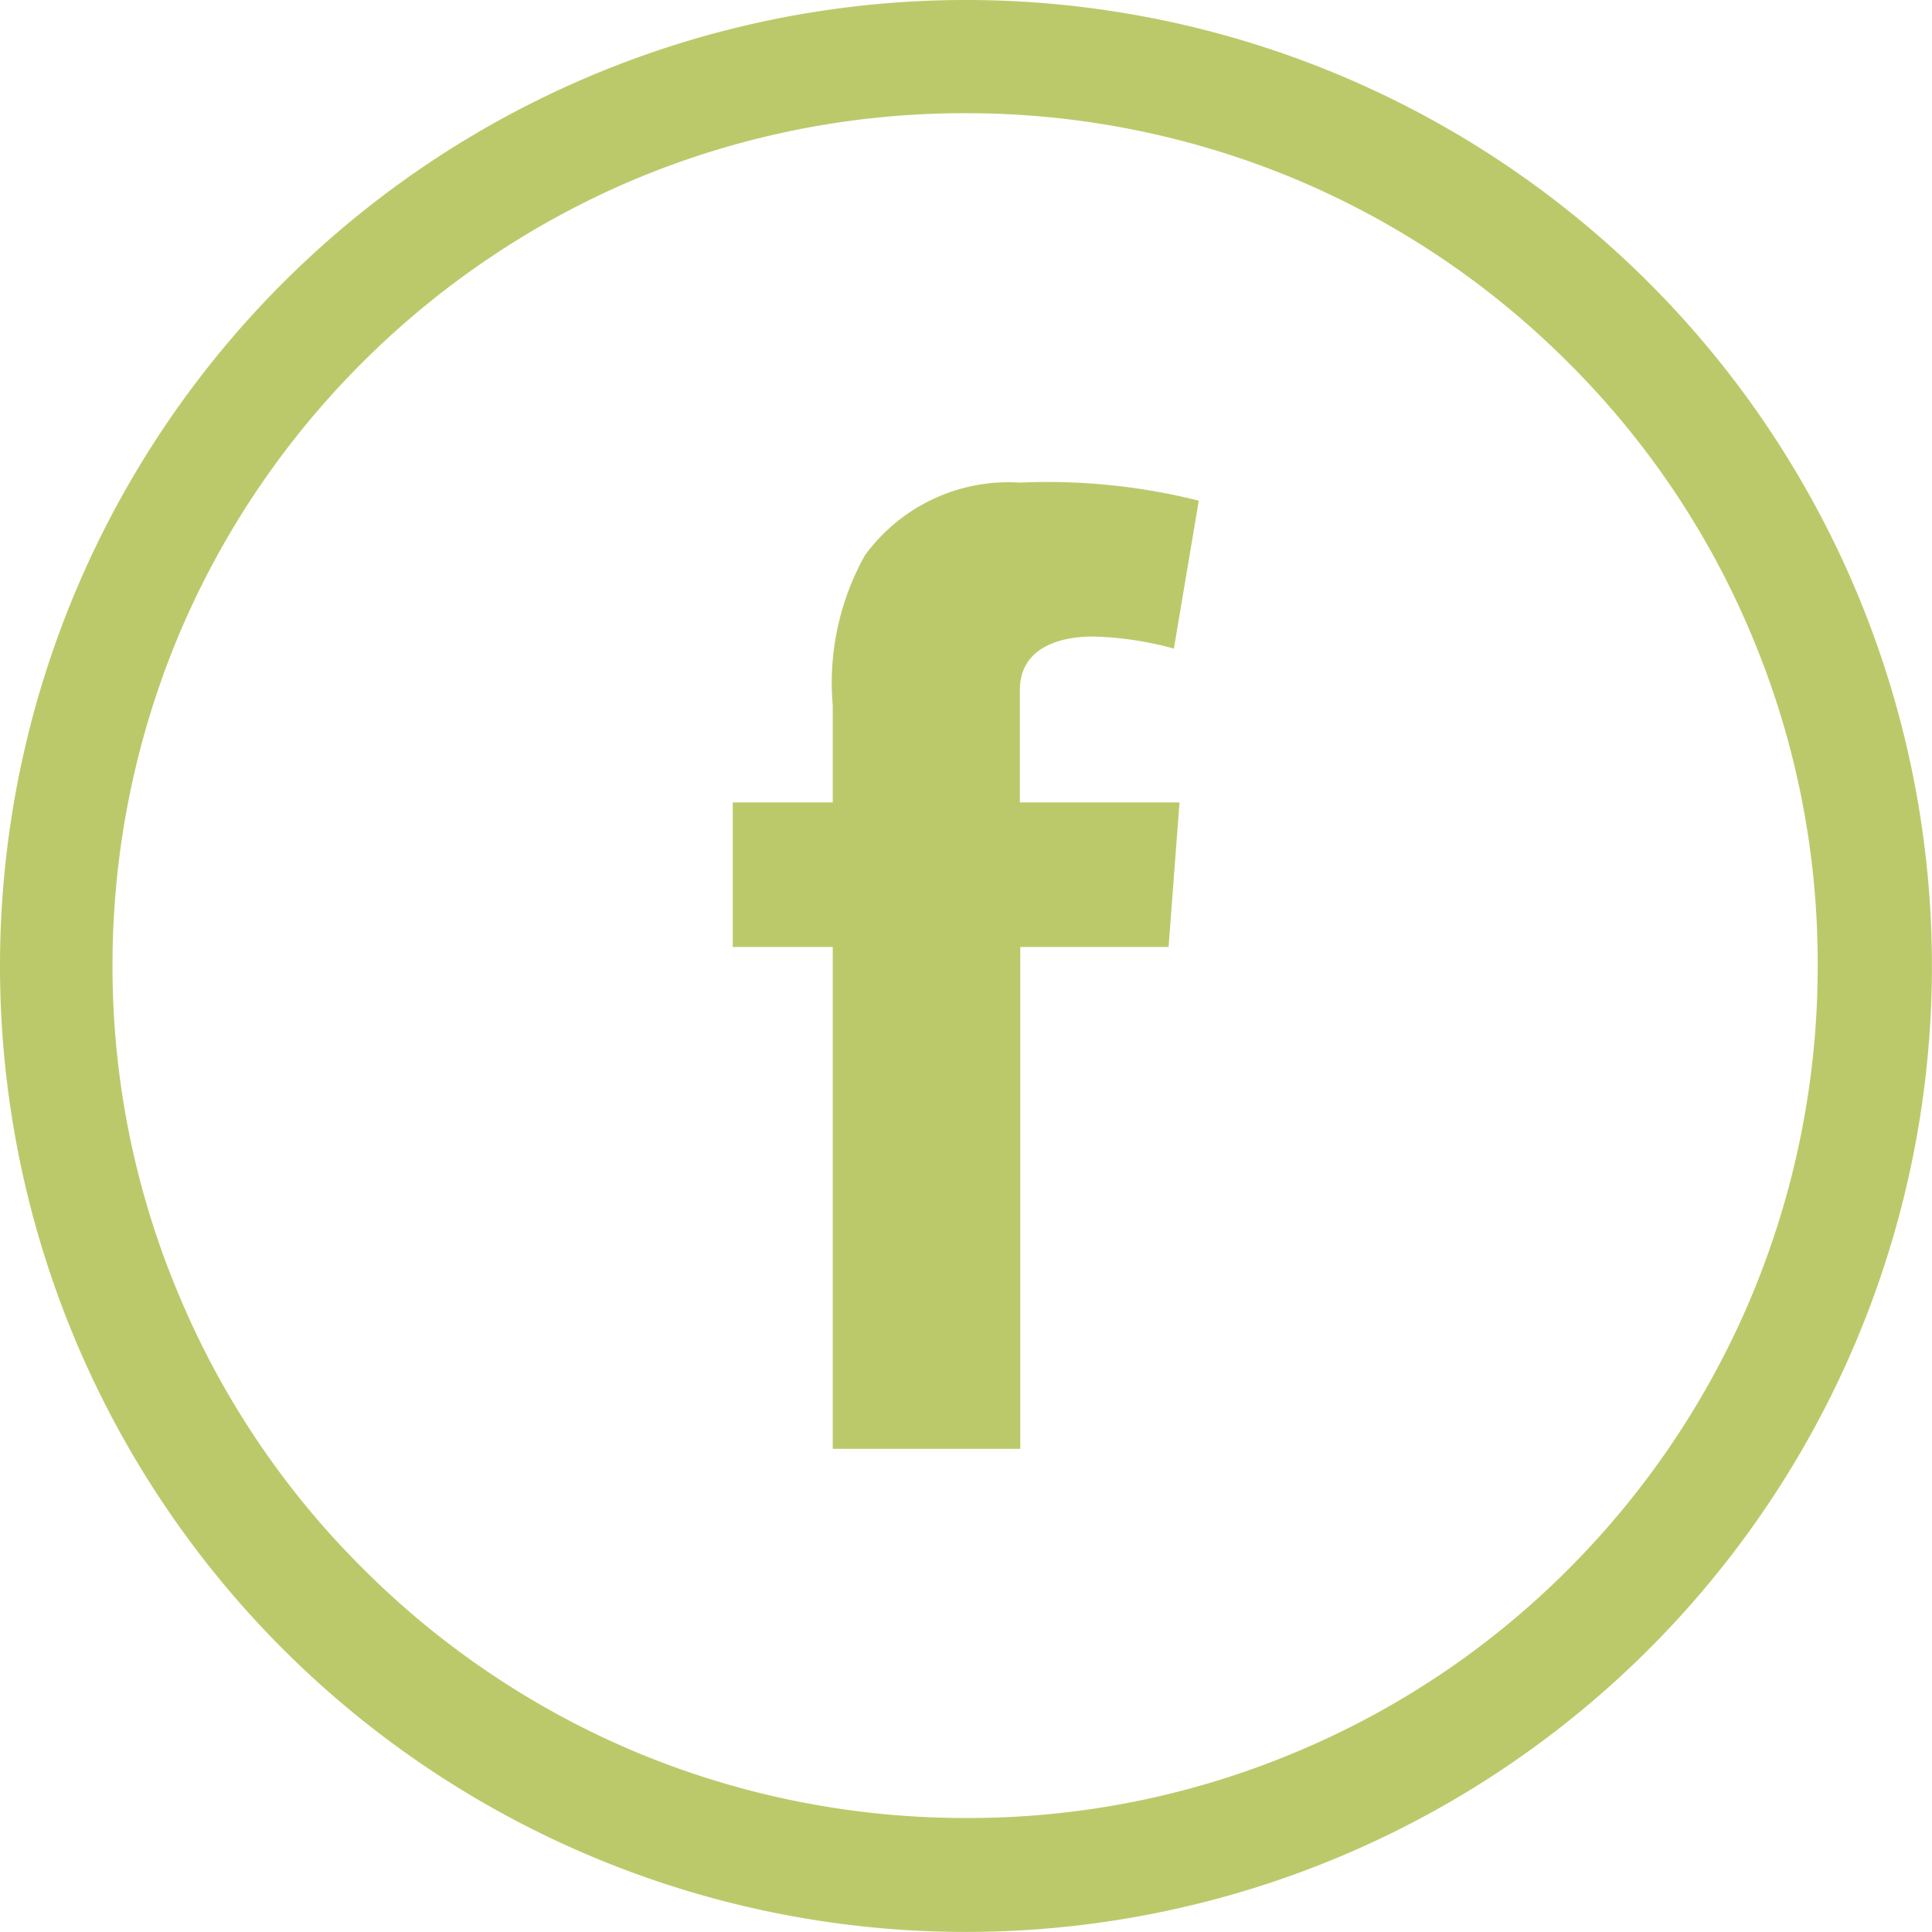
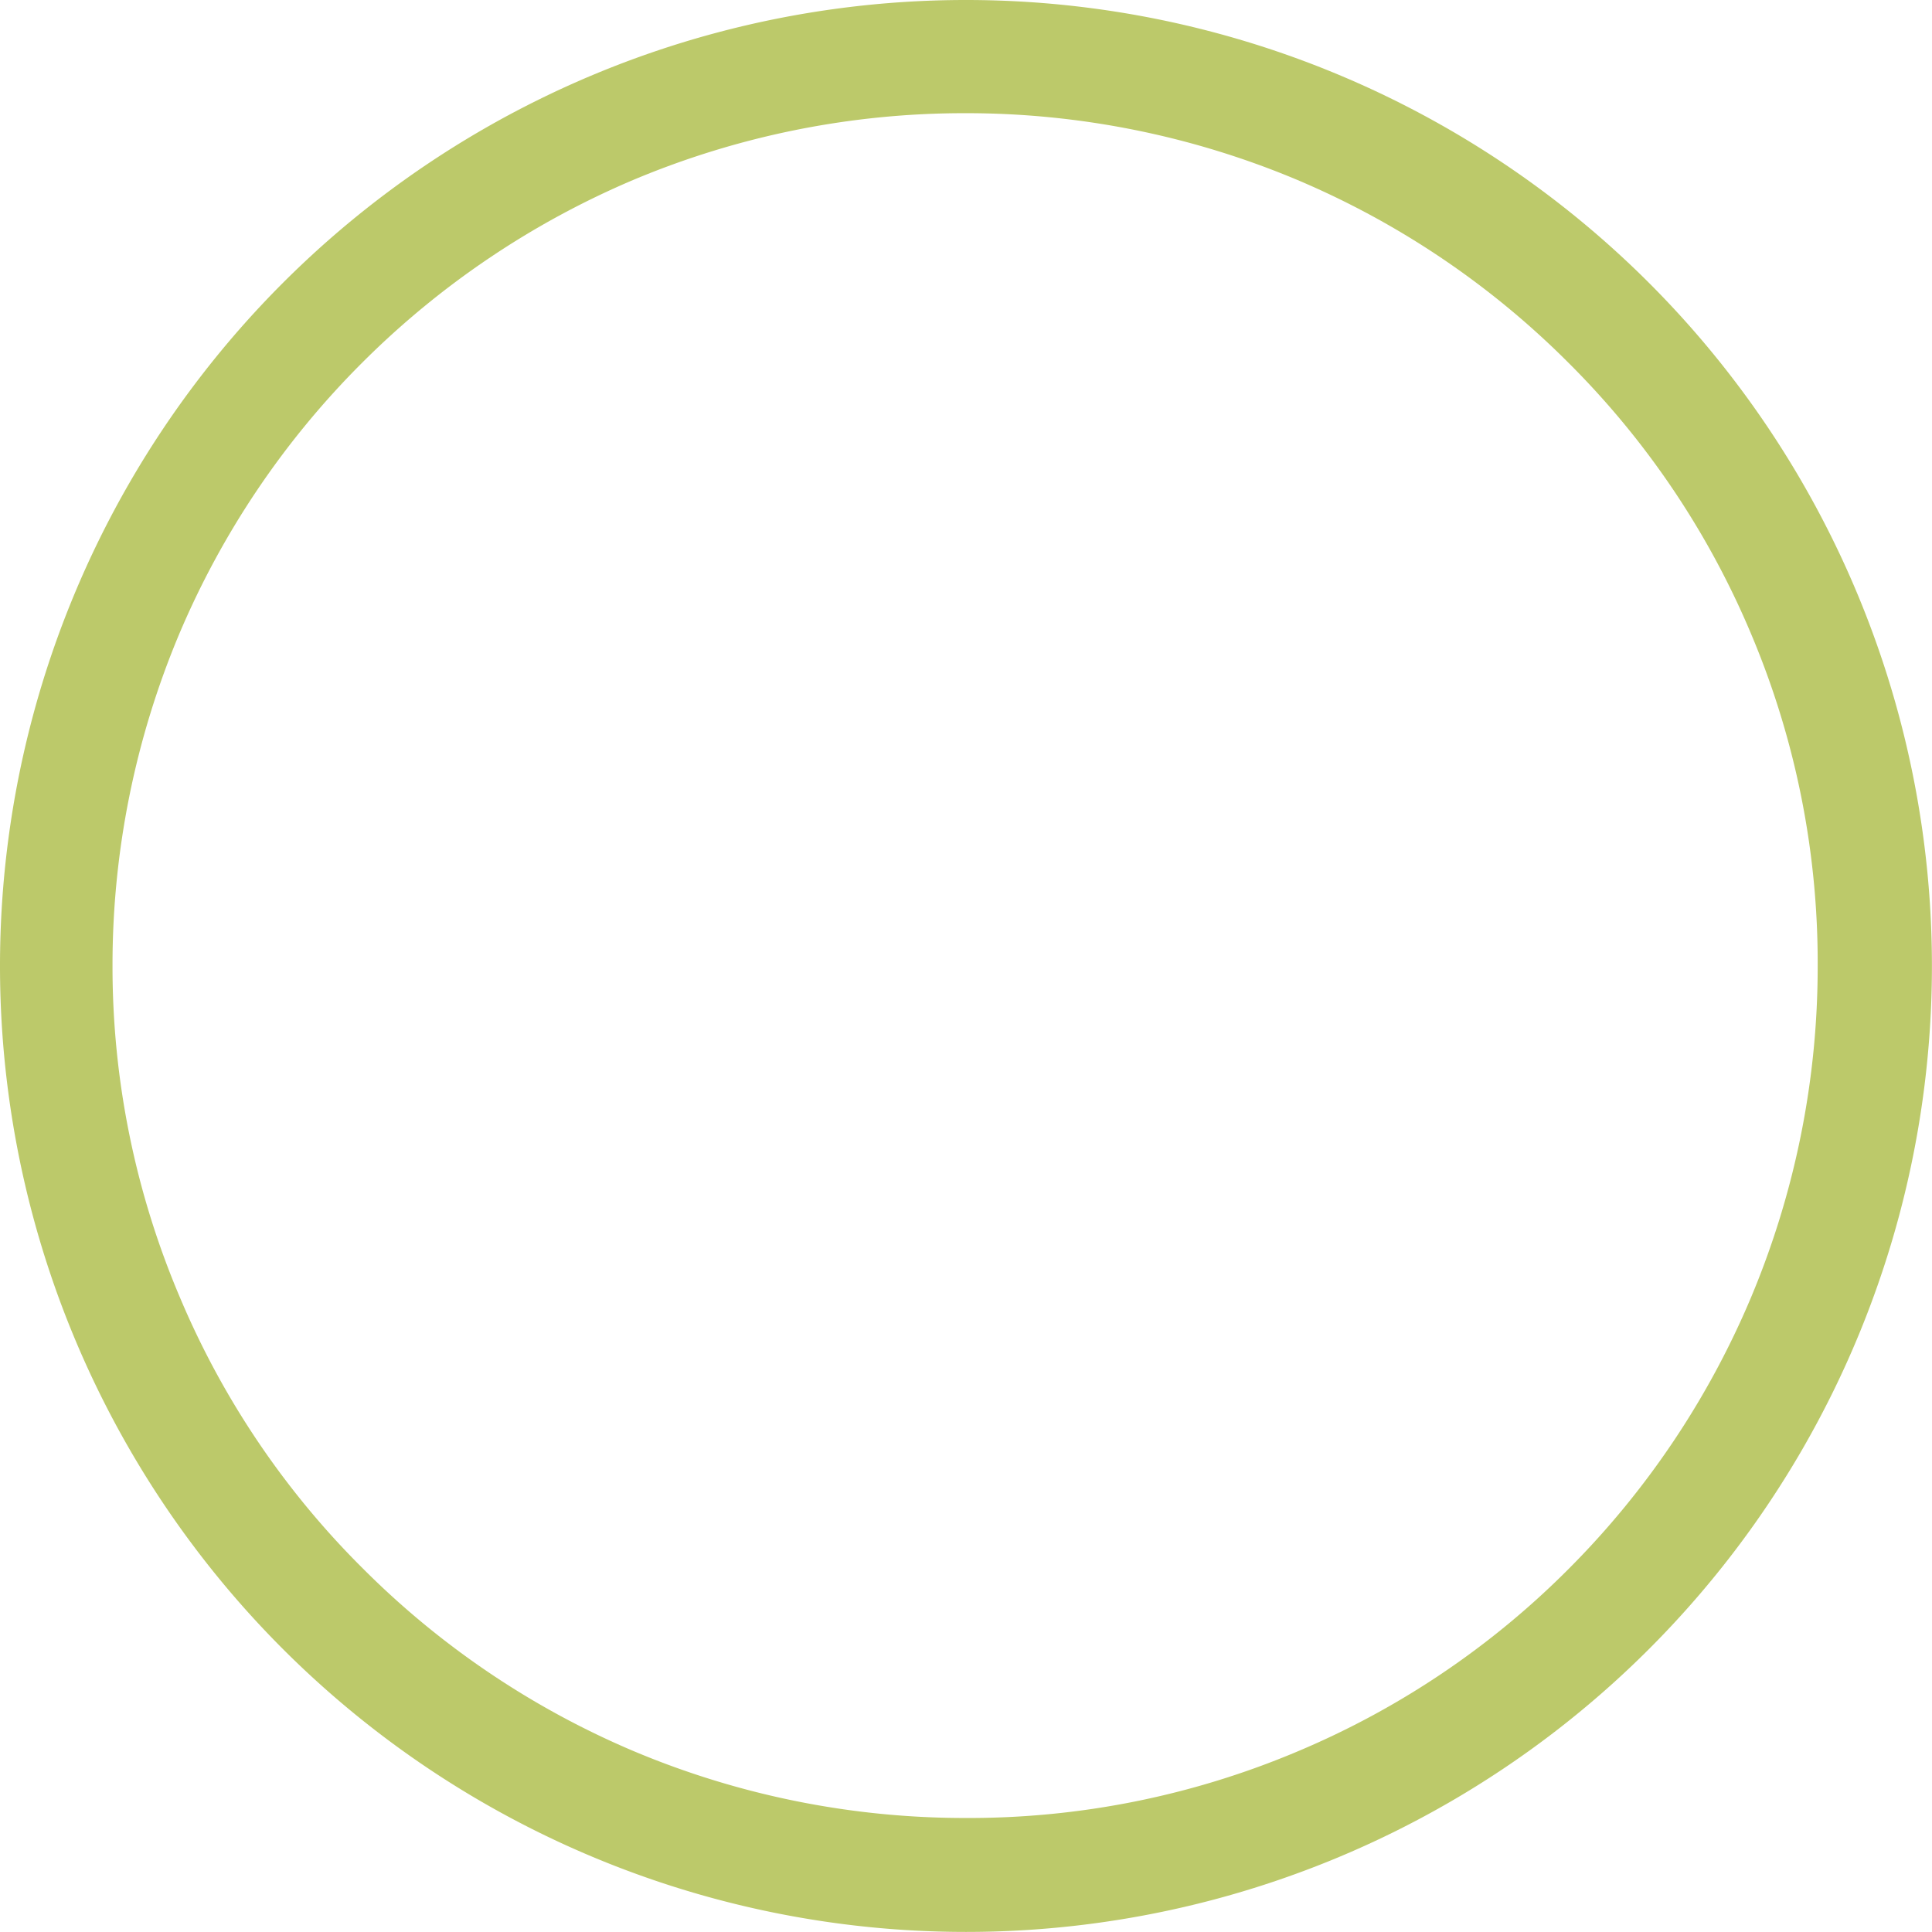
<svg xmlns="http://www.w3.org/2000/svg" width="25.757" height="25.757" viewBox="0 0 25.757 25.757">
  <g id="facebook-svgrepo-com" transform="translate(0 0)">
    <path id="Path_3572" data-name="Path 3572" d="M-130.122,145A12.877,12.877,0,0,0-143,157.878a12.877,12.877,0,0,0,12.878,12.878,12.877,12.877,0,0,0,12.878-12.878A12.877,12.877,0,0,0-130.122,145Zm8.039,20.912a11.246,11.246,0,0,1-3.612,2.435,11.261,11.261,0,0,1-4.427.89,11.388,11.388,0,0,1-4.427-.89,11.354,11.354,0,0,1-3.612-2.435A11.245,11.245,0,0,1-140.6,162.3a11.26,11.26,0,0,1-.9-4.422,11.389,11.389,0,0,1,.89-4.427,11.355,11.355,0,0,1,2.435-3.612,11.42,11.42,0,0,1,3.617-2.44,11.388,11.388,0,0,1,4.427-.89,11.388,11.388,0,0,1,4.427.89,11.355,11.355,0,0,1,3.612,2.435,11.246,11.246,0,0,1,2.435,3.612,11.262,11.262,0,0,1,.89,4.427,11.389,11.389,0,0,1-.89,4.427A11.354,11.354,0,0,1-122.083,165.912Z" transform="translate(143 -145)" fill="#bcc96a" />
-     <path id="Path_3573" data-name="Path 3573" d="M56.009,274.952a4.463,4.463,0,0,1,1.072.161l.332-1.972a8.271,8.271,0,0,0-2.384-.241,2.369,2.369,0,0,0-2.068.971,3.486,3.486,0,0,0-.428,2v1.293H51.2v1.927h1.333v6.691h2.5v-6.691h1.977l.146-1.927H55.028v-1.5C55.028,275.139,55.491,274.952,56.009,274.952Z" transform="translate(-41.431 -266.466)" fill="#bcc96a" />
  </g>
</svg>